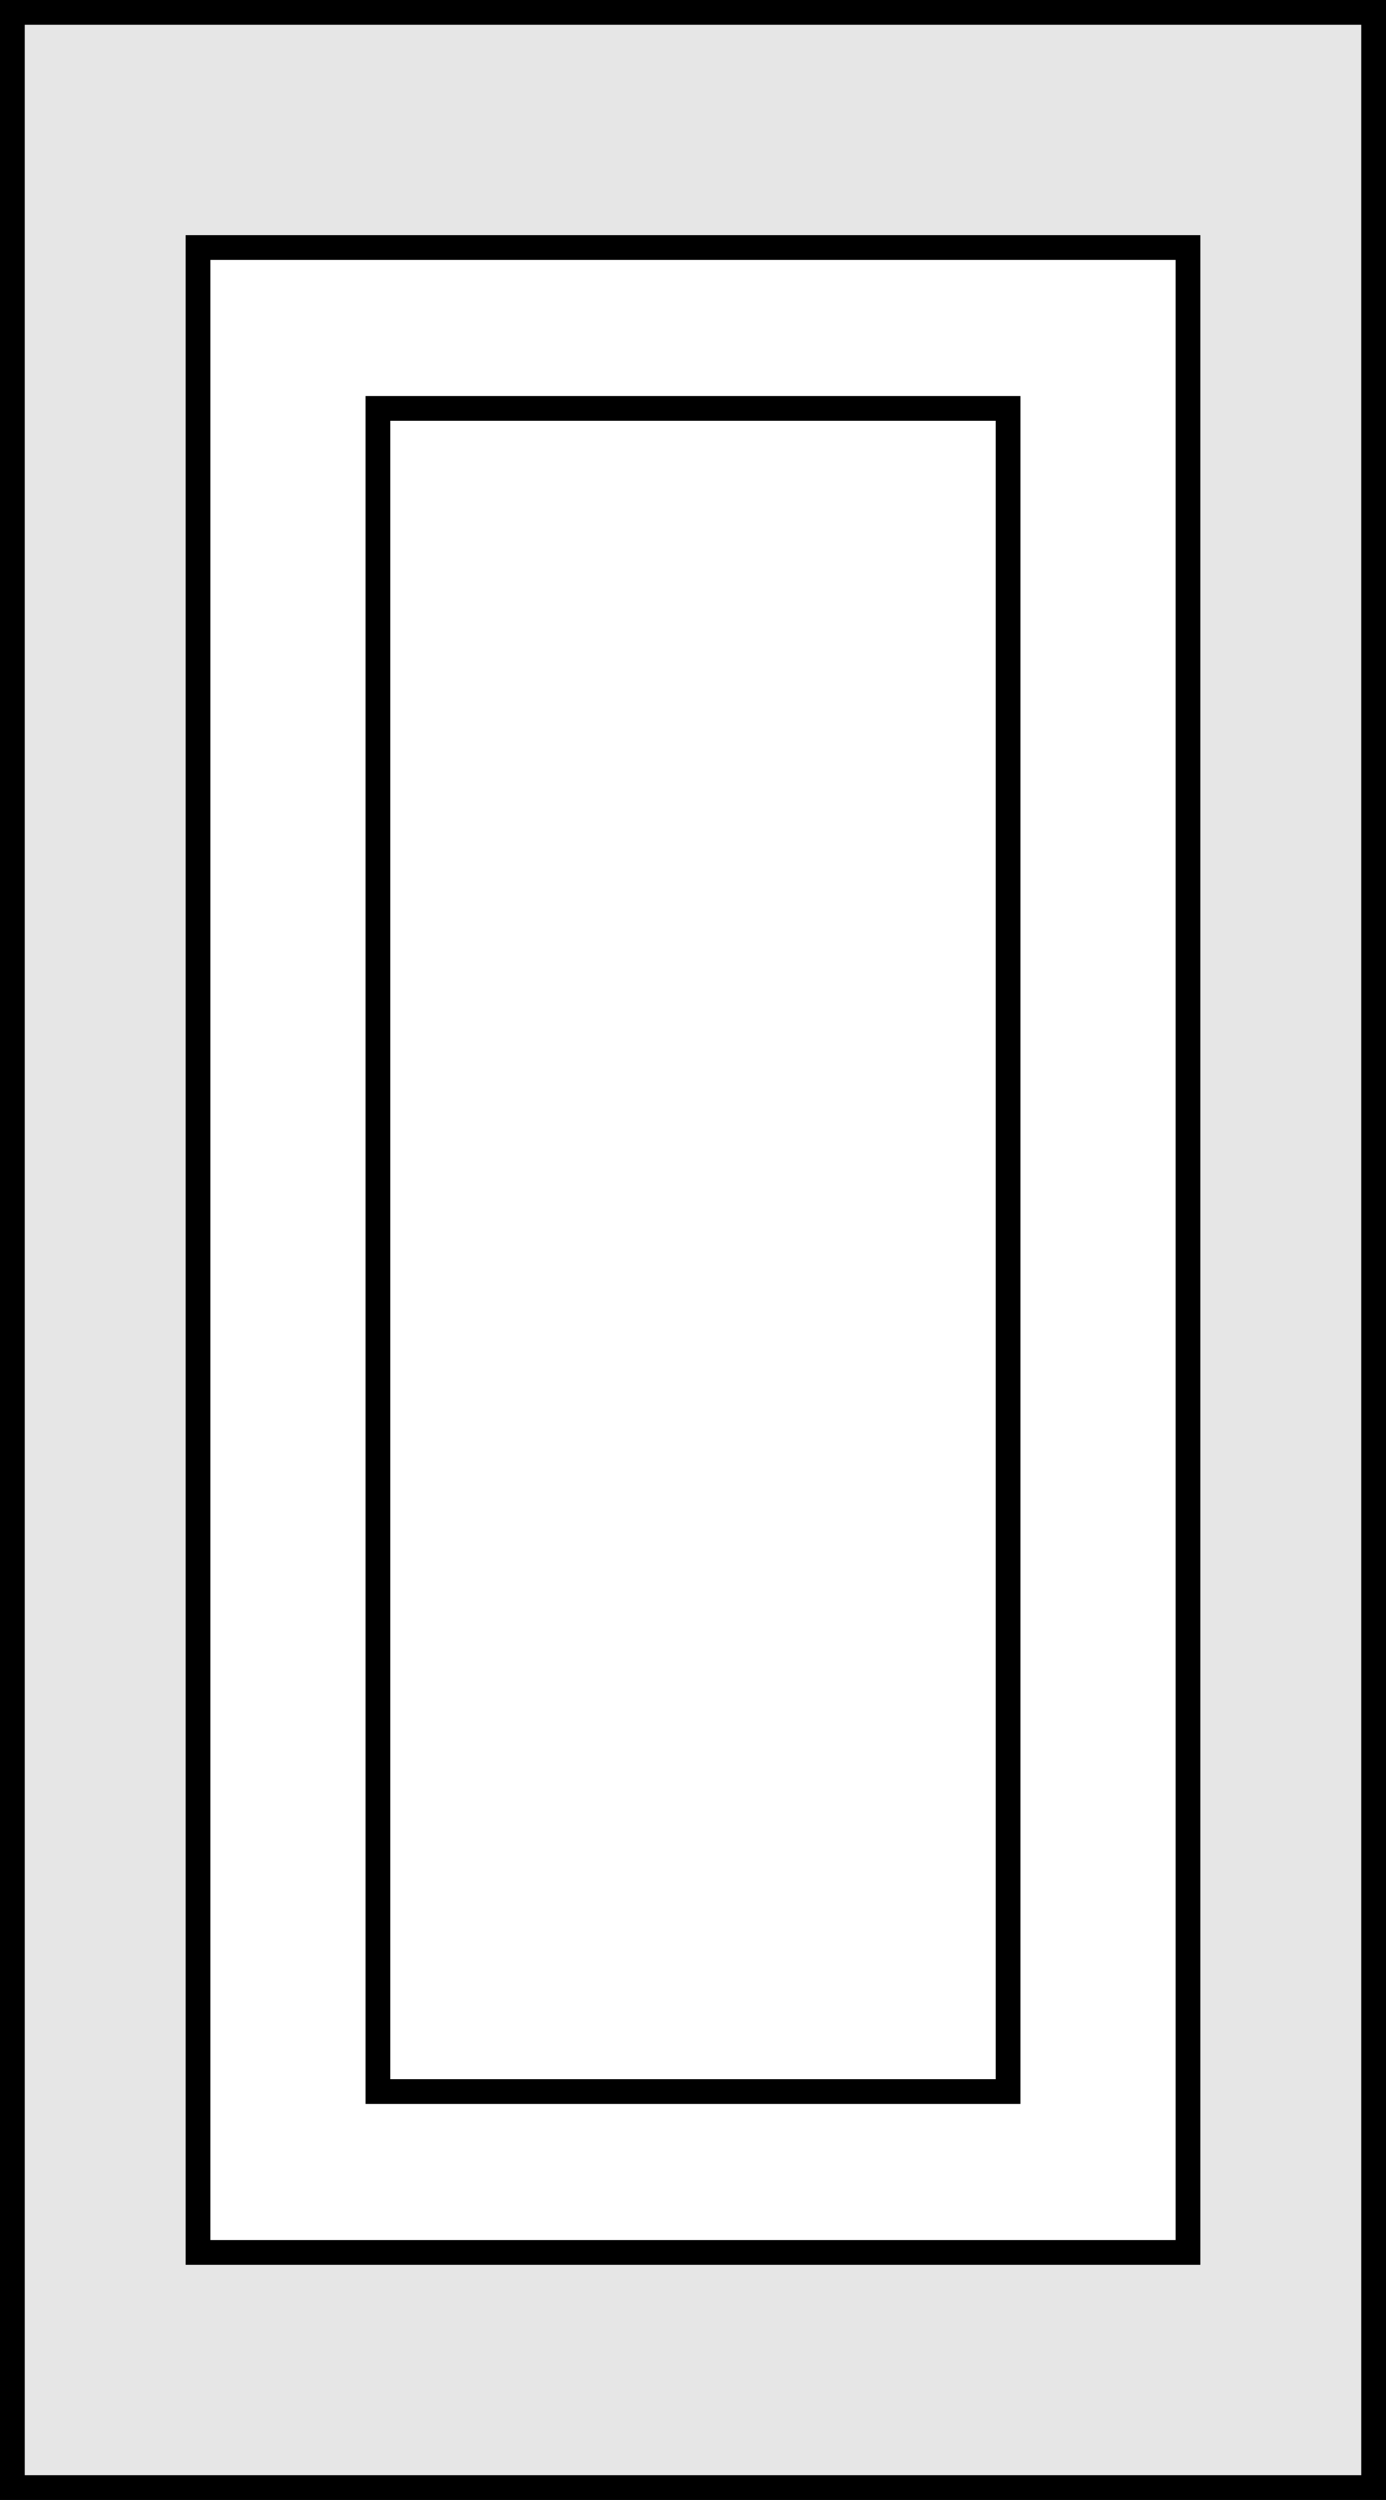
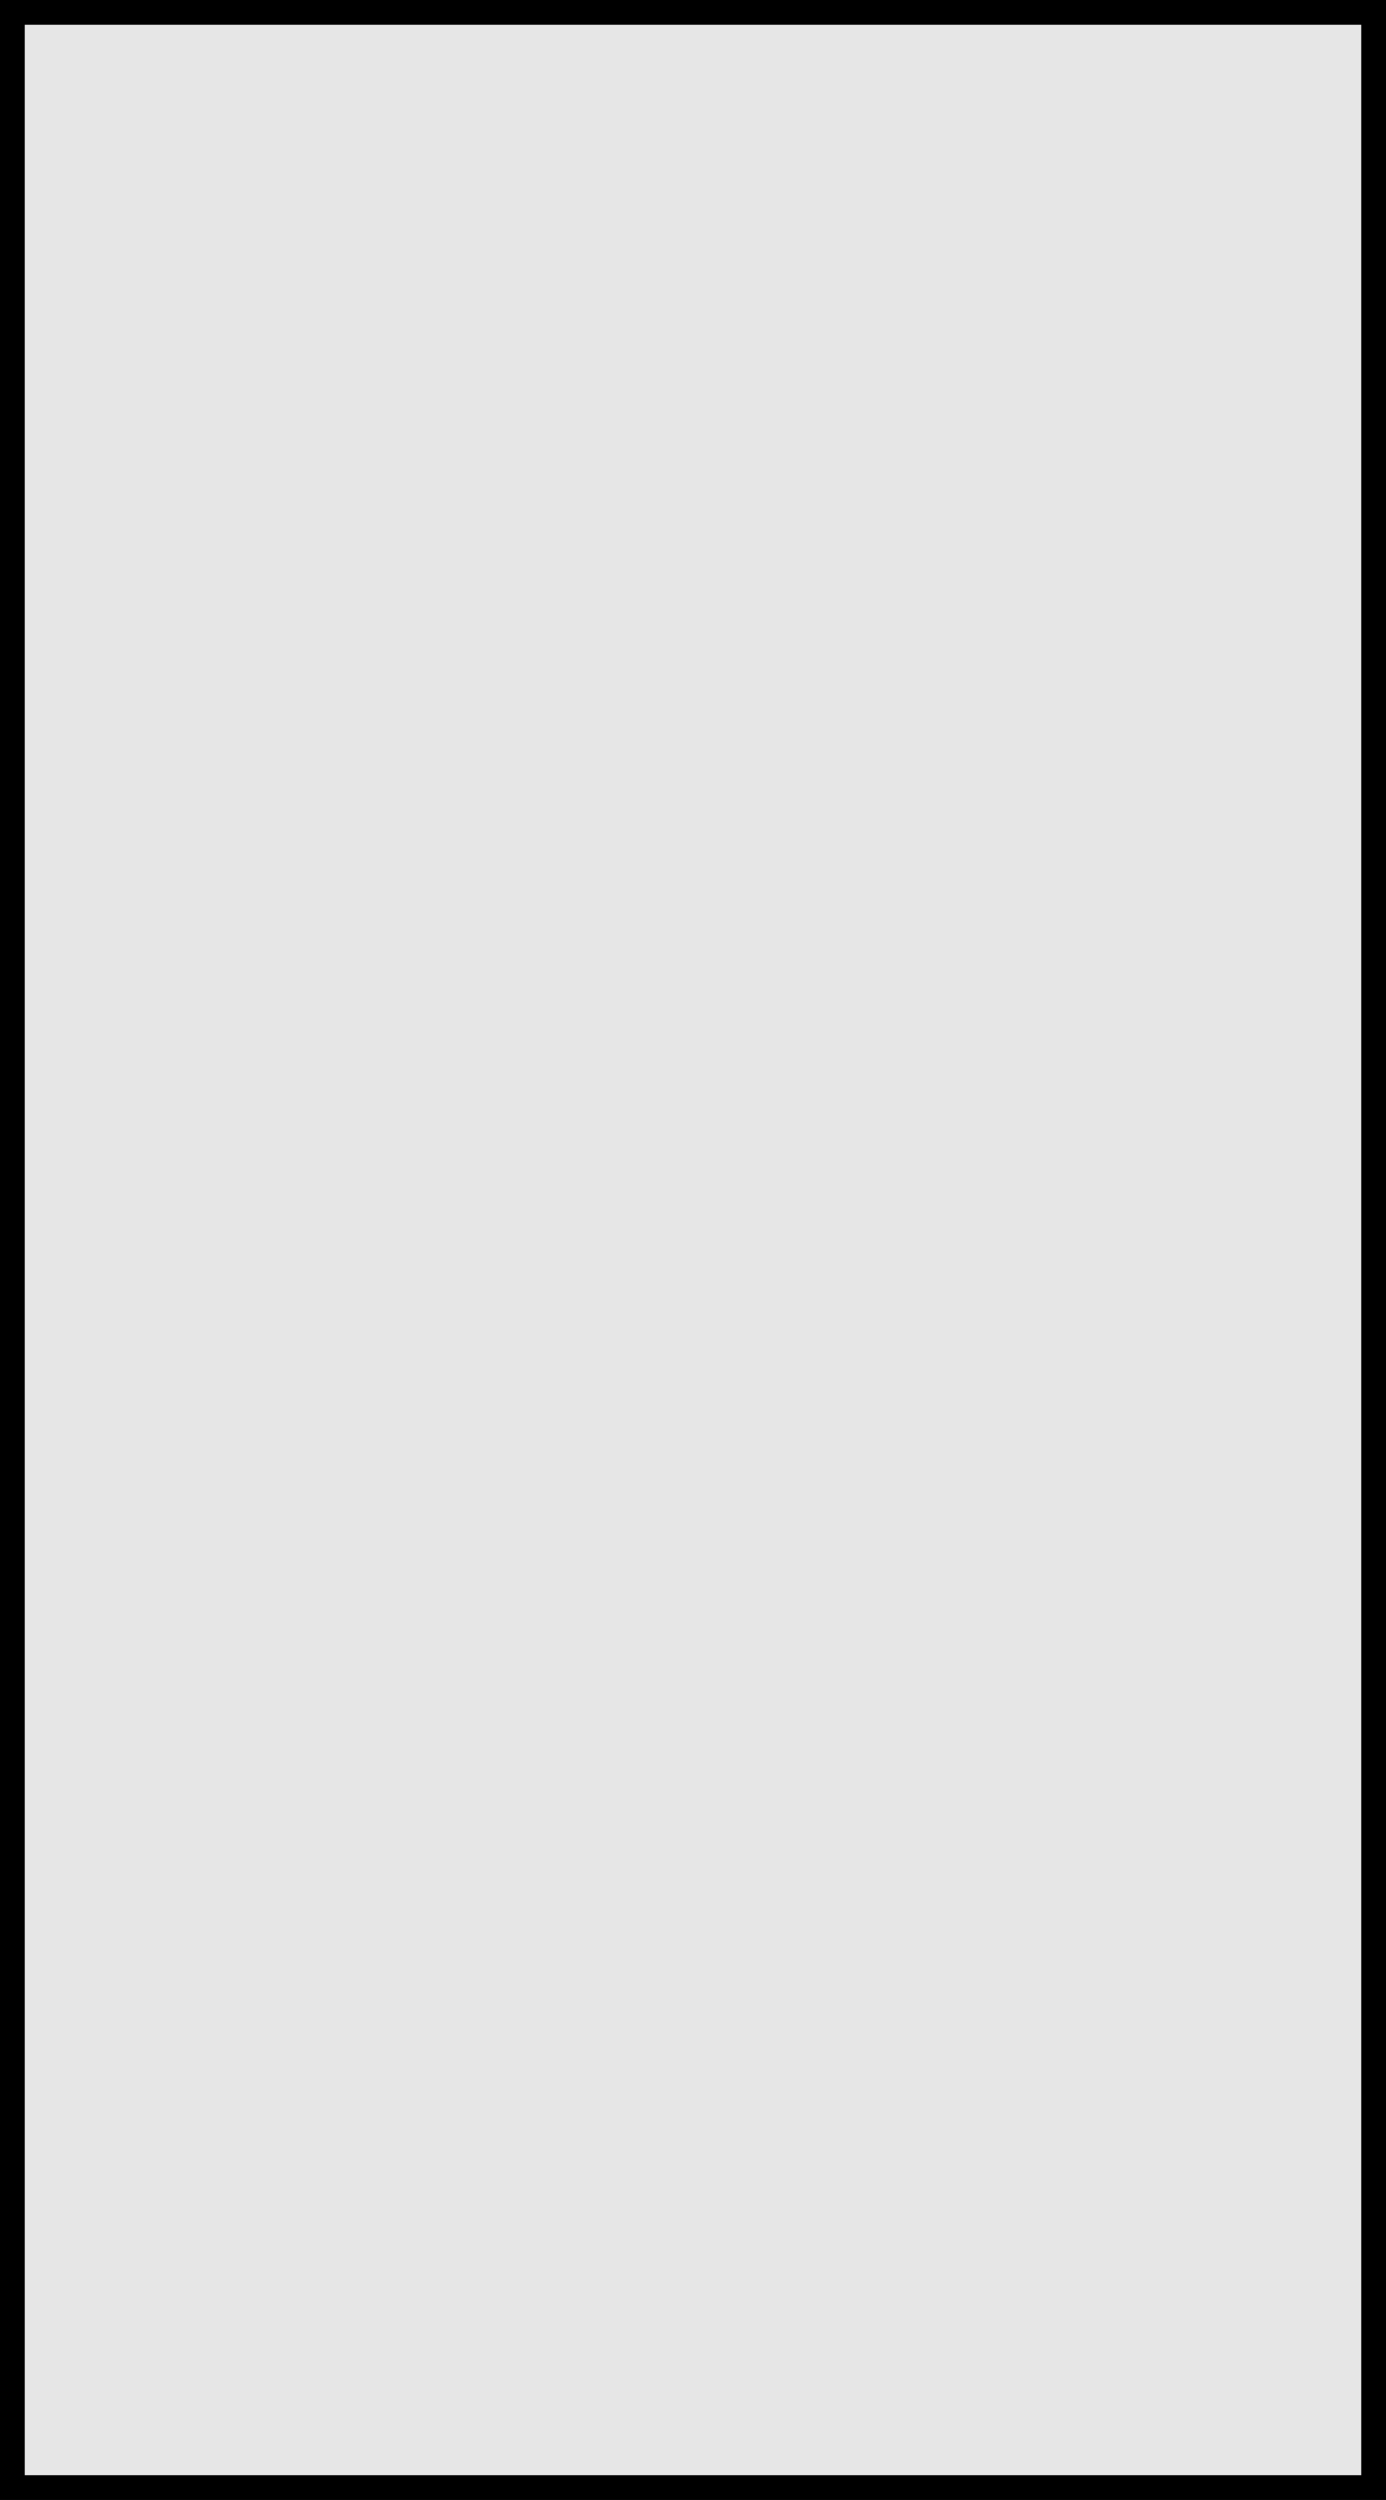
<svg xmlns="http://www.w3.org/2000/svg" id="Layer_1" data-name="Layer 1" viewBox="0 0 56 101">
  <rect x="0" y="0" width="56" height="101" fill="#808080" stroke="none" />
  <rect x="0.5" y="0.5" width="55" height="100" transform="translate(56 101) rotate(180)" style="fill:#e6e6e6;stroke:#000;stroke-miterlimit:10" />
-   <rect x="8" y="10" width="40" height="81" style="fill:#fff;stroke:#000;stroke-miterlimit:10" />
-   <rect x="15.27" y="16.5" width="25.46" height="68" style="fill:#fff;stroke:#000;stroke-miterlimit:10" />
</svg>